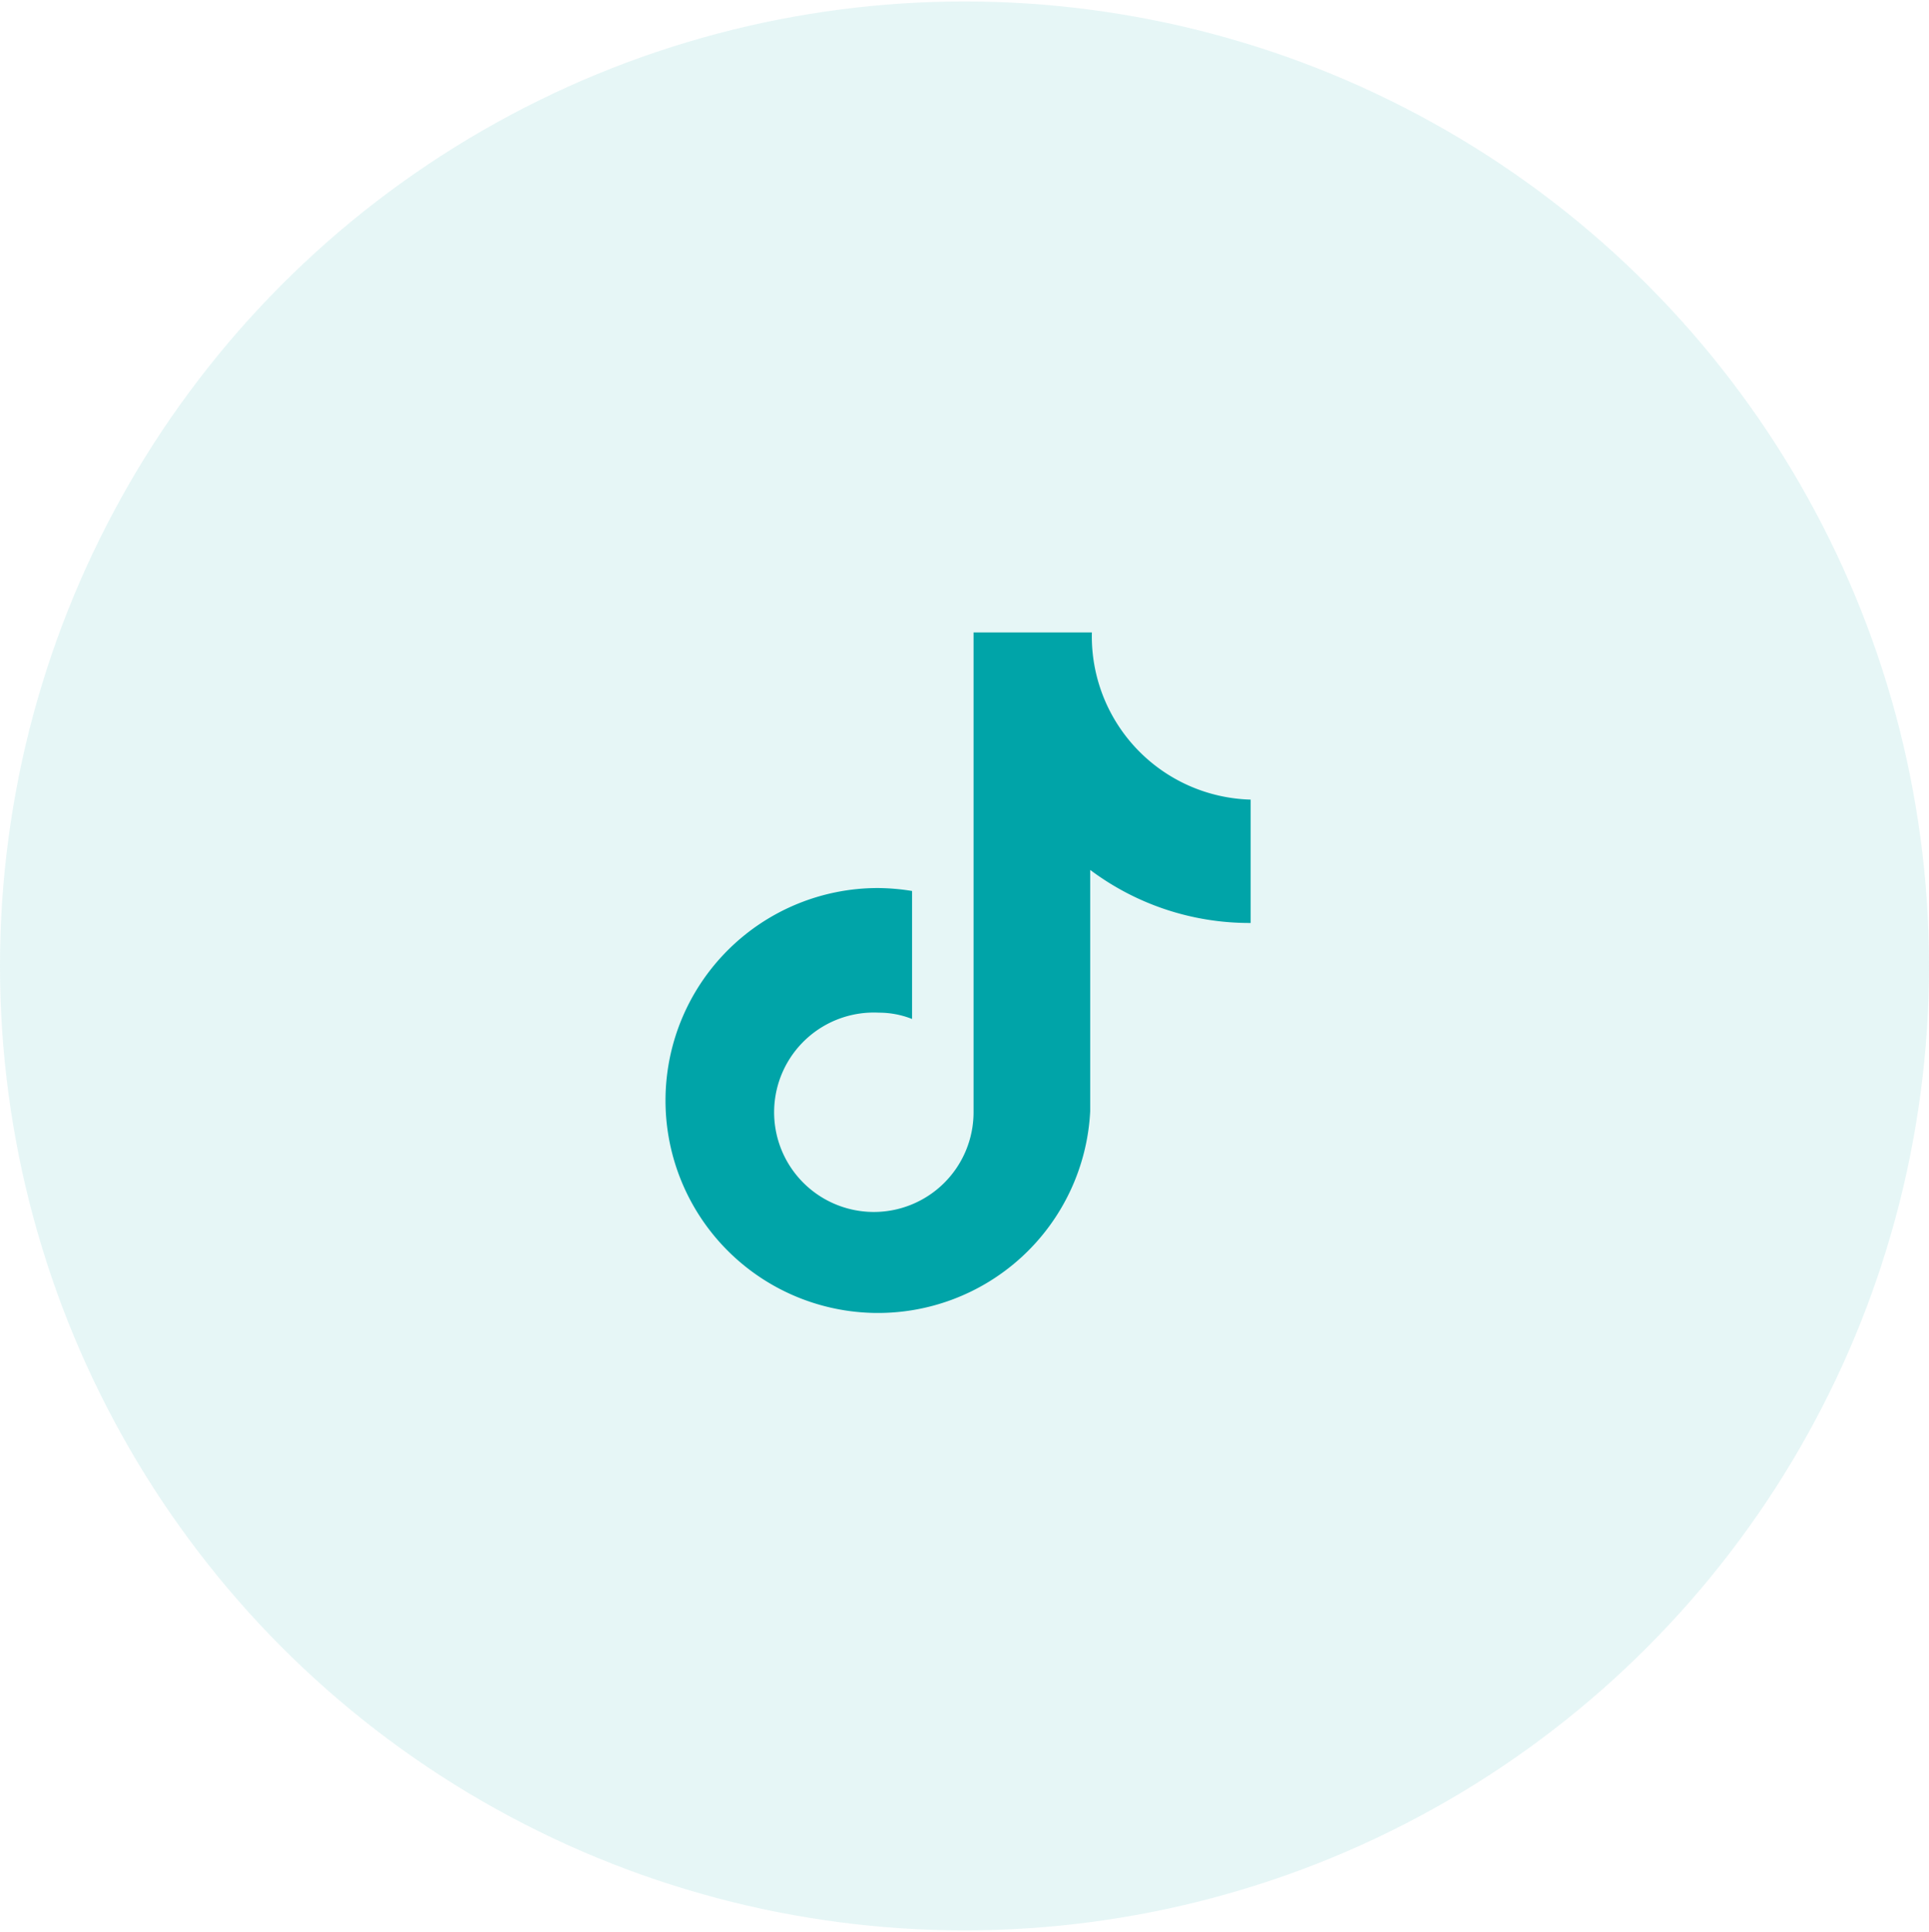
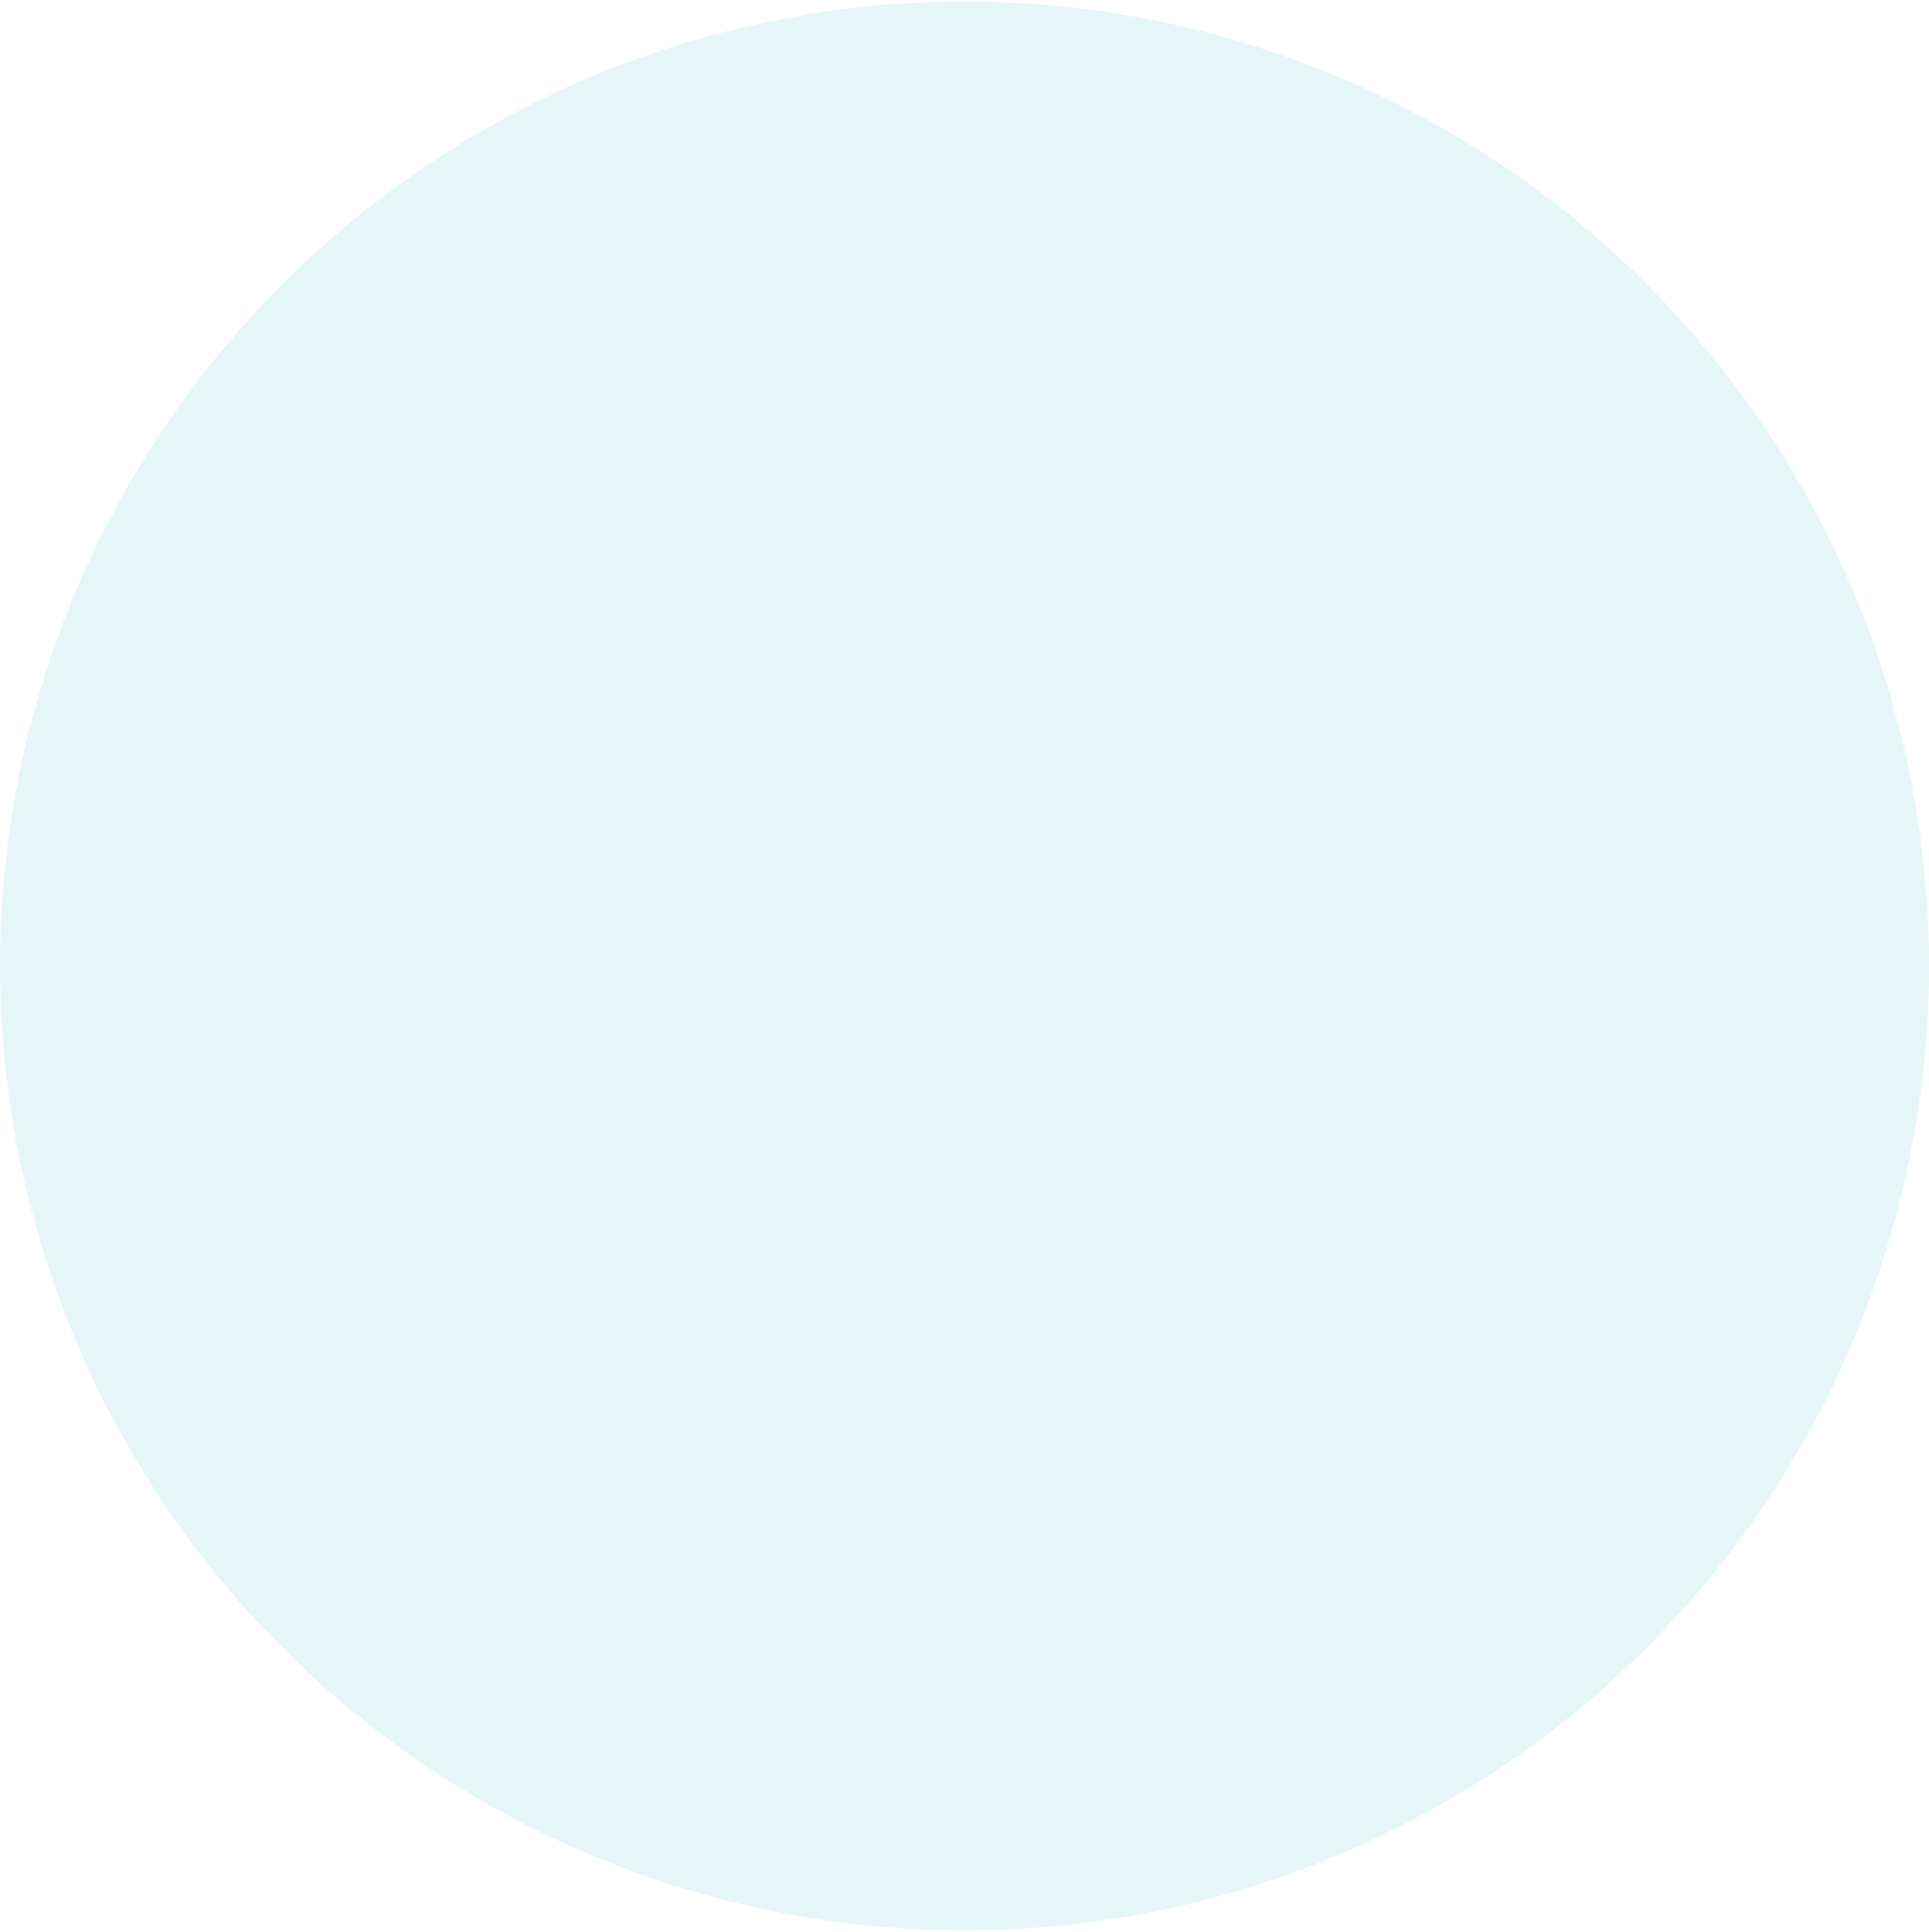
<svg xmlns="http://www.w3.org/2000/svg" id="_2" data-name="2" width="45.81" height="45.88" viewBox="0 0 45.81 45.88">
  <defs>
    <style>
      .cls-1, .cls-2 {
        fill: #00a4a8;
      }

      .cls-1 {
        opacity: 0.1;
      }

      .cls-2 {
        fill-rule: evenodd;
      }
    </style>
  </defs>
  <circle id="椭圆_4" data-name="椭圆 4" class="cls-1" cx="22.905" cy="22.94" r="22.905" />
-   <path id="形状_15" data-name="形状 15" class="cls-2" d="M1448.87,4920.23a6.3,6.3,0,0,1-3.79-1.26v5.73a5.046,5.046,0,1,1-5.04-5.3,5.306,5.306,0,0,1,.81.07v3.04a2.133,2.133,0,0,0-.79-0.15,2.368,2.368,0,1,0,2.25,2.36v-11.39h2.81a3.877,3.877,0,0,0,3.77,3.97v2.93h-0.02" transform="translate(-1419.19 -4898.31)" />
</svg>